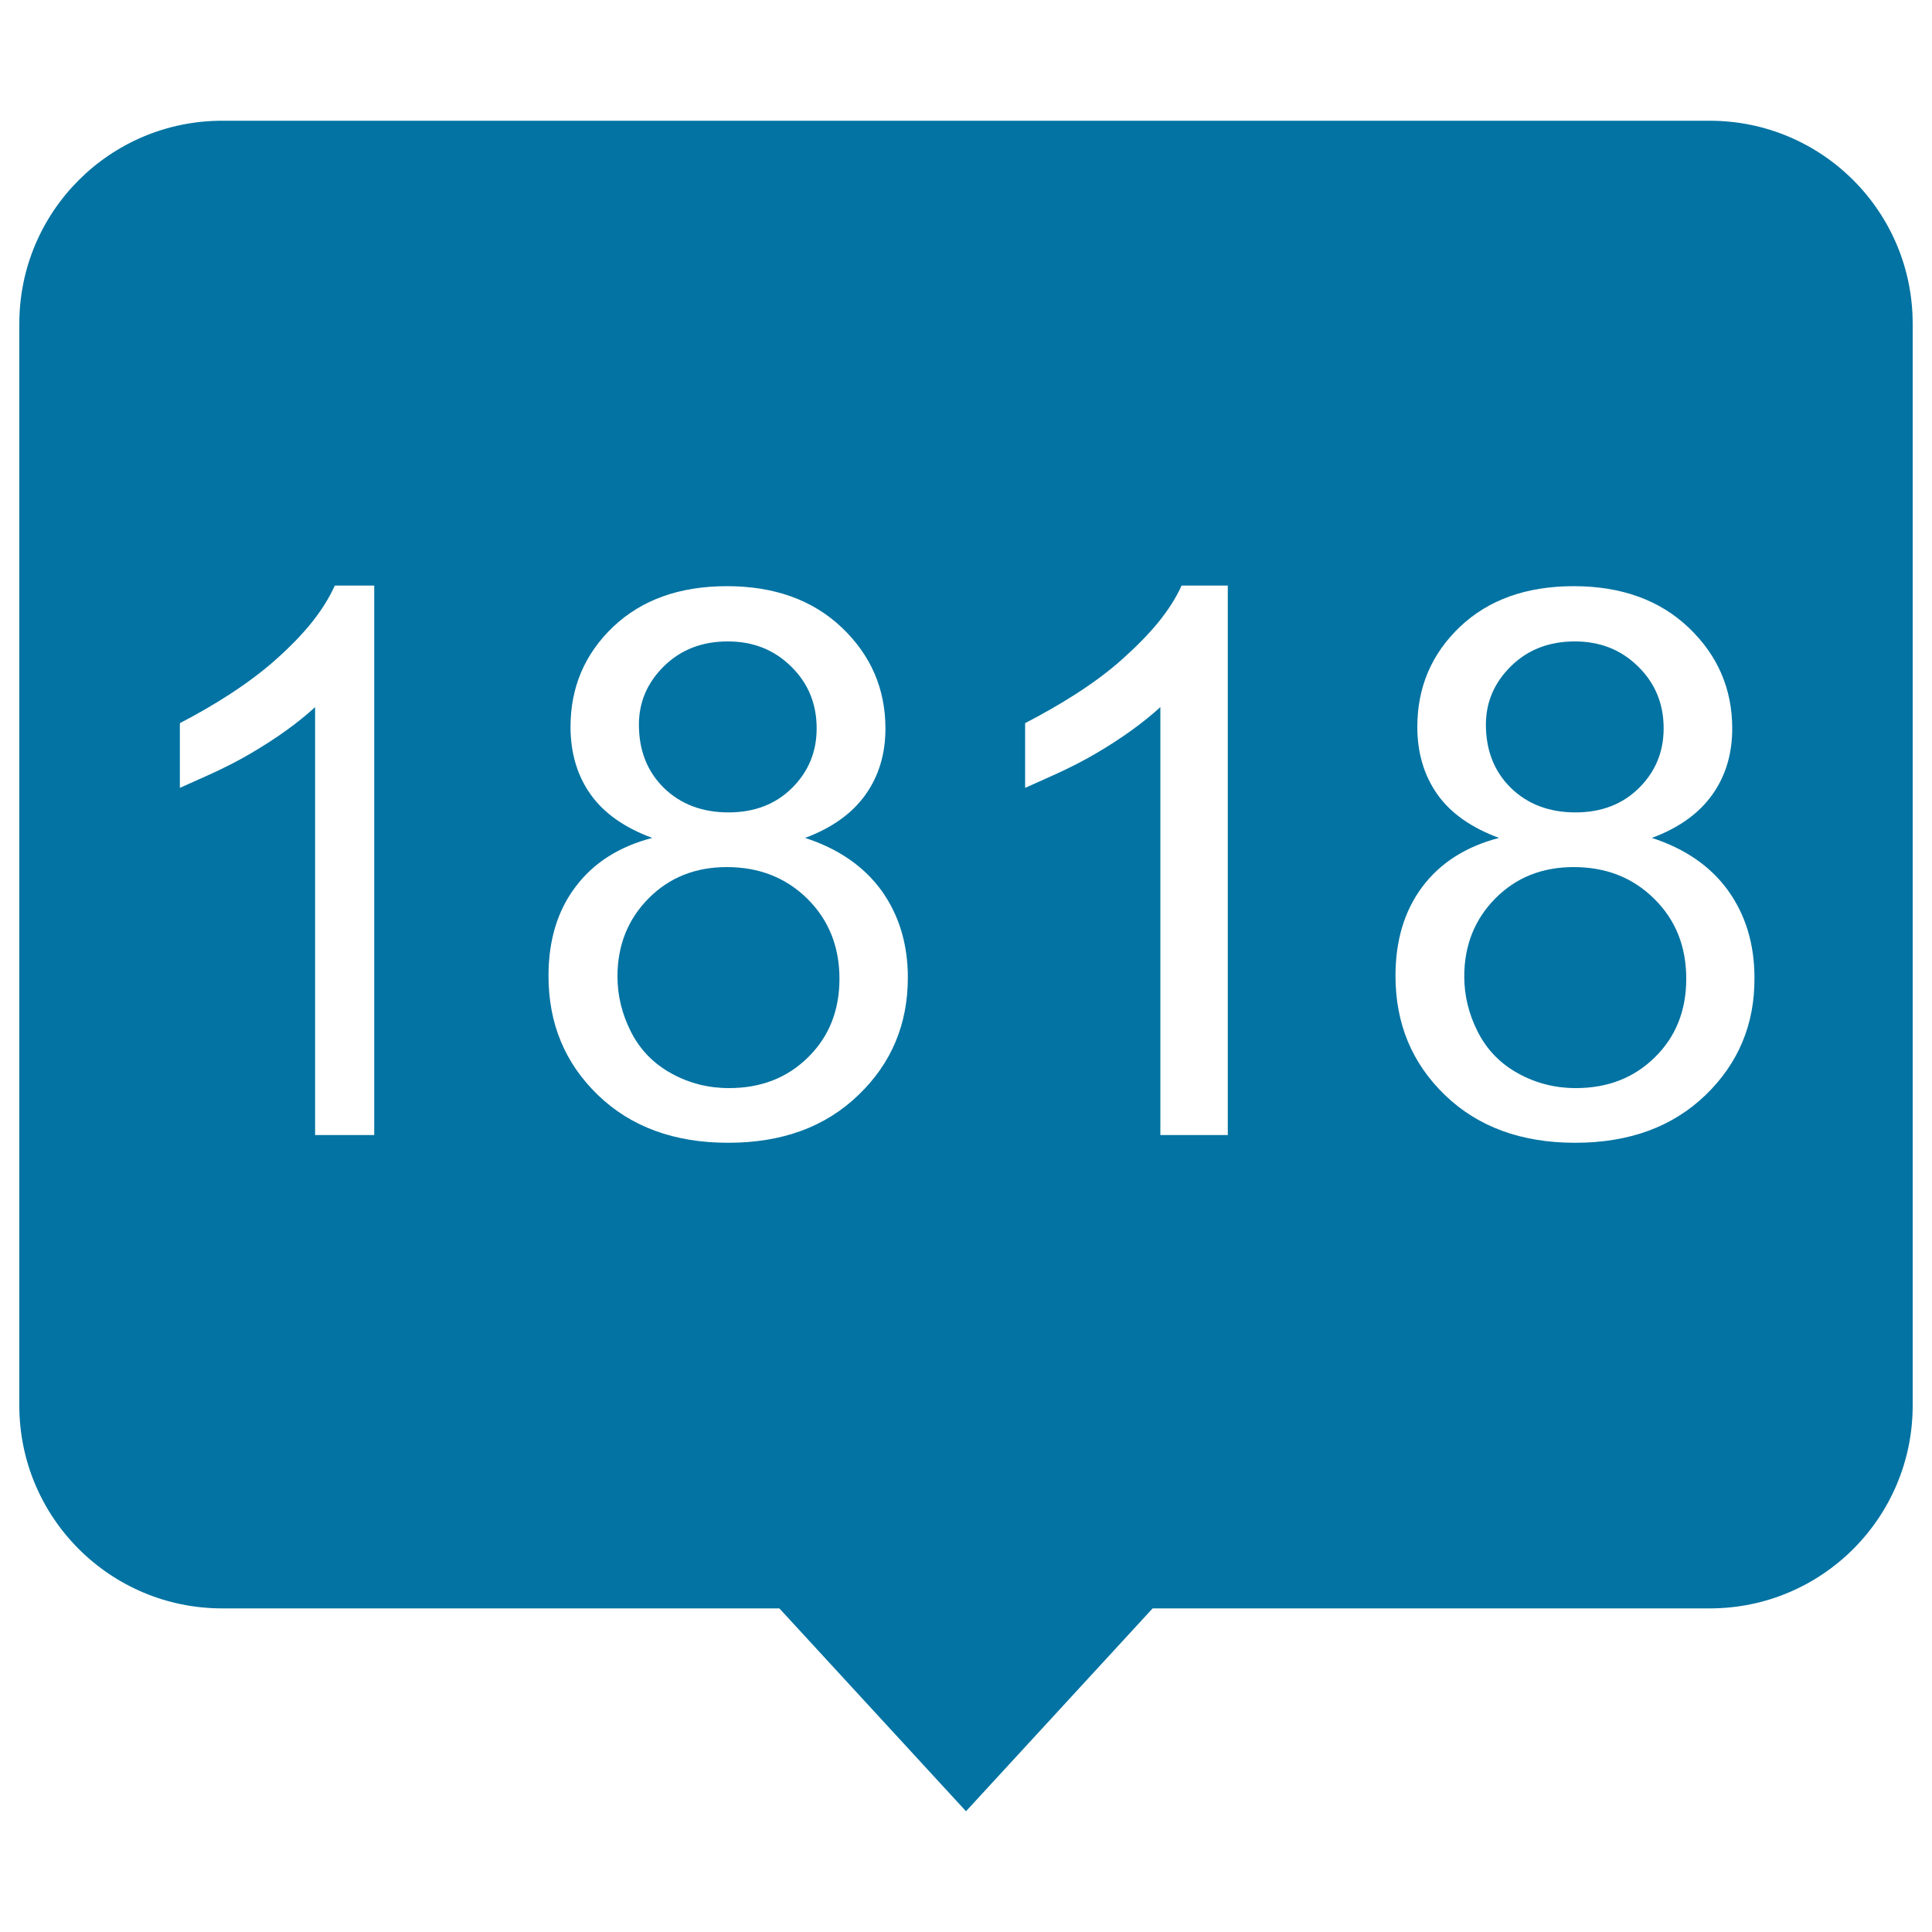
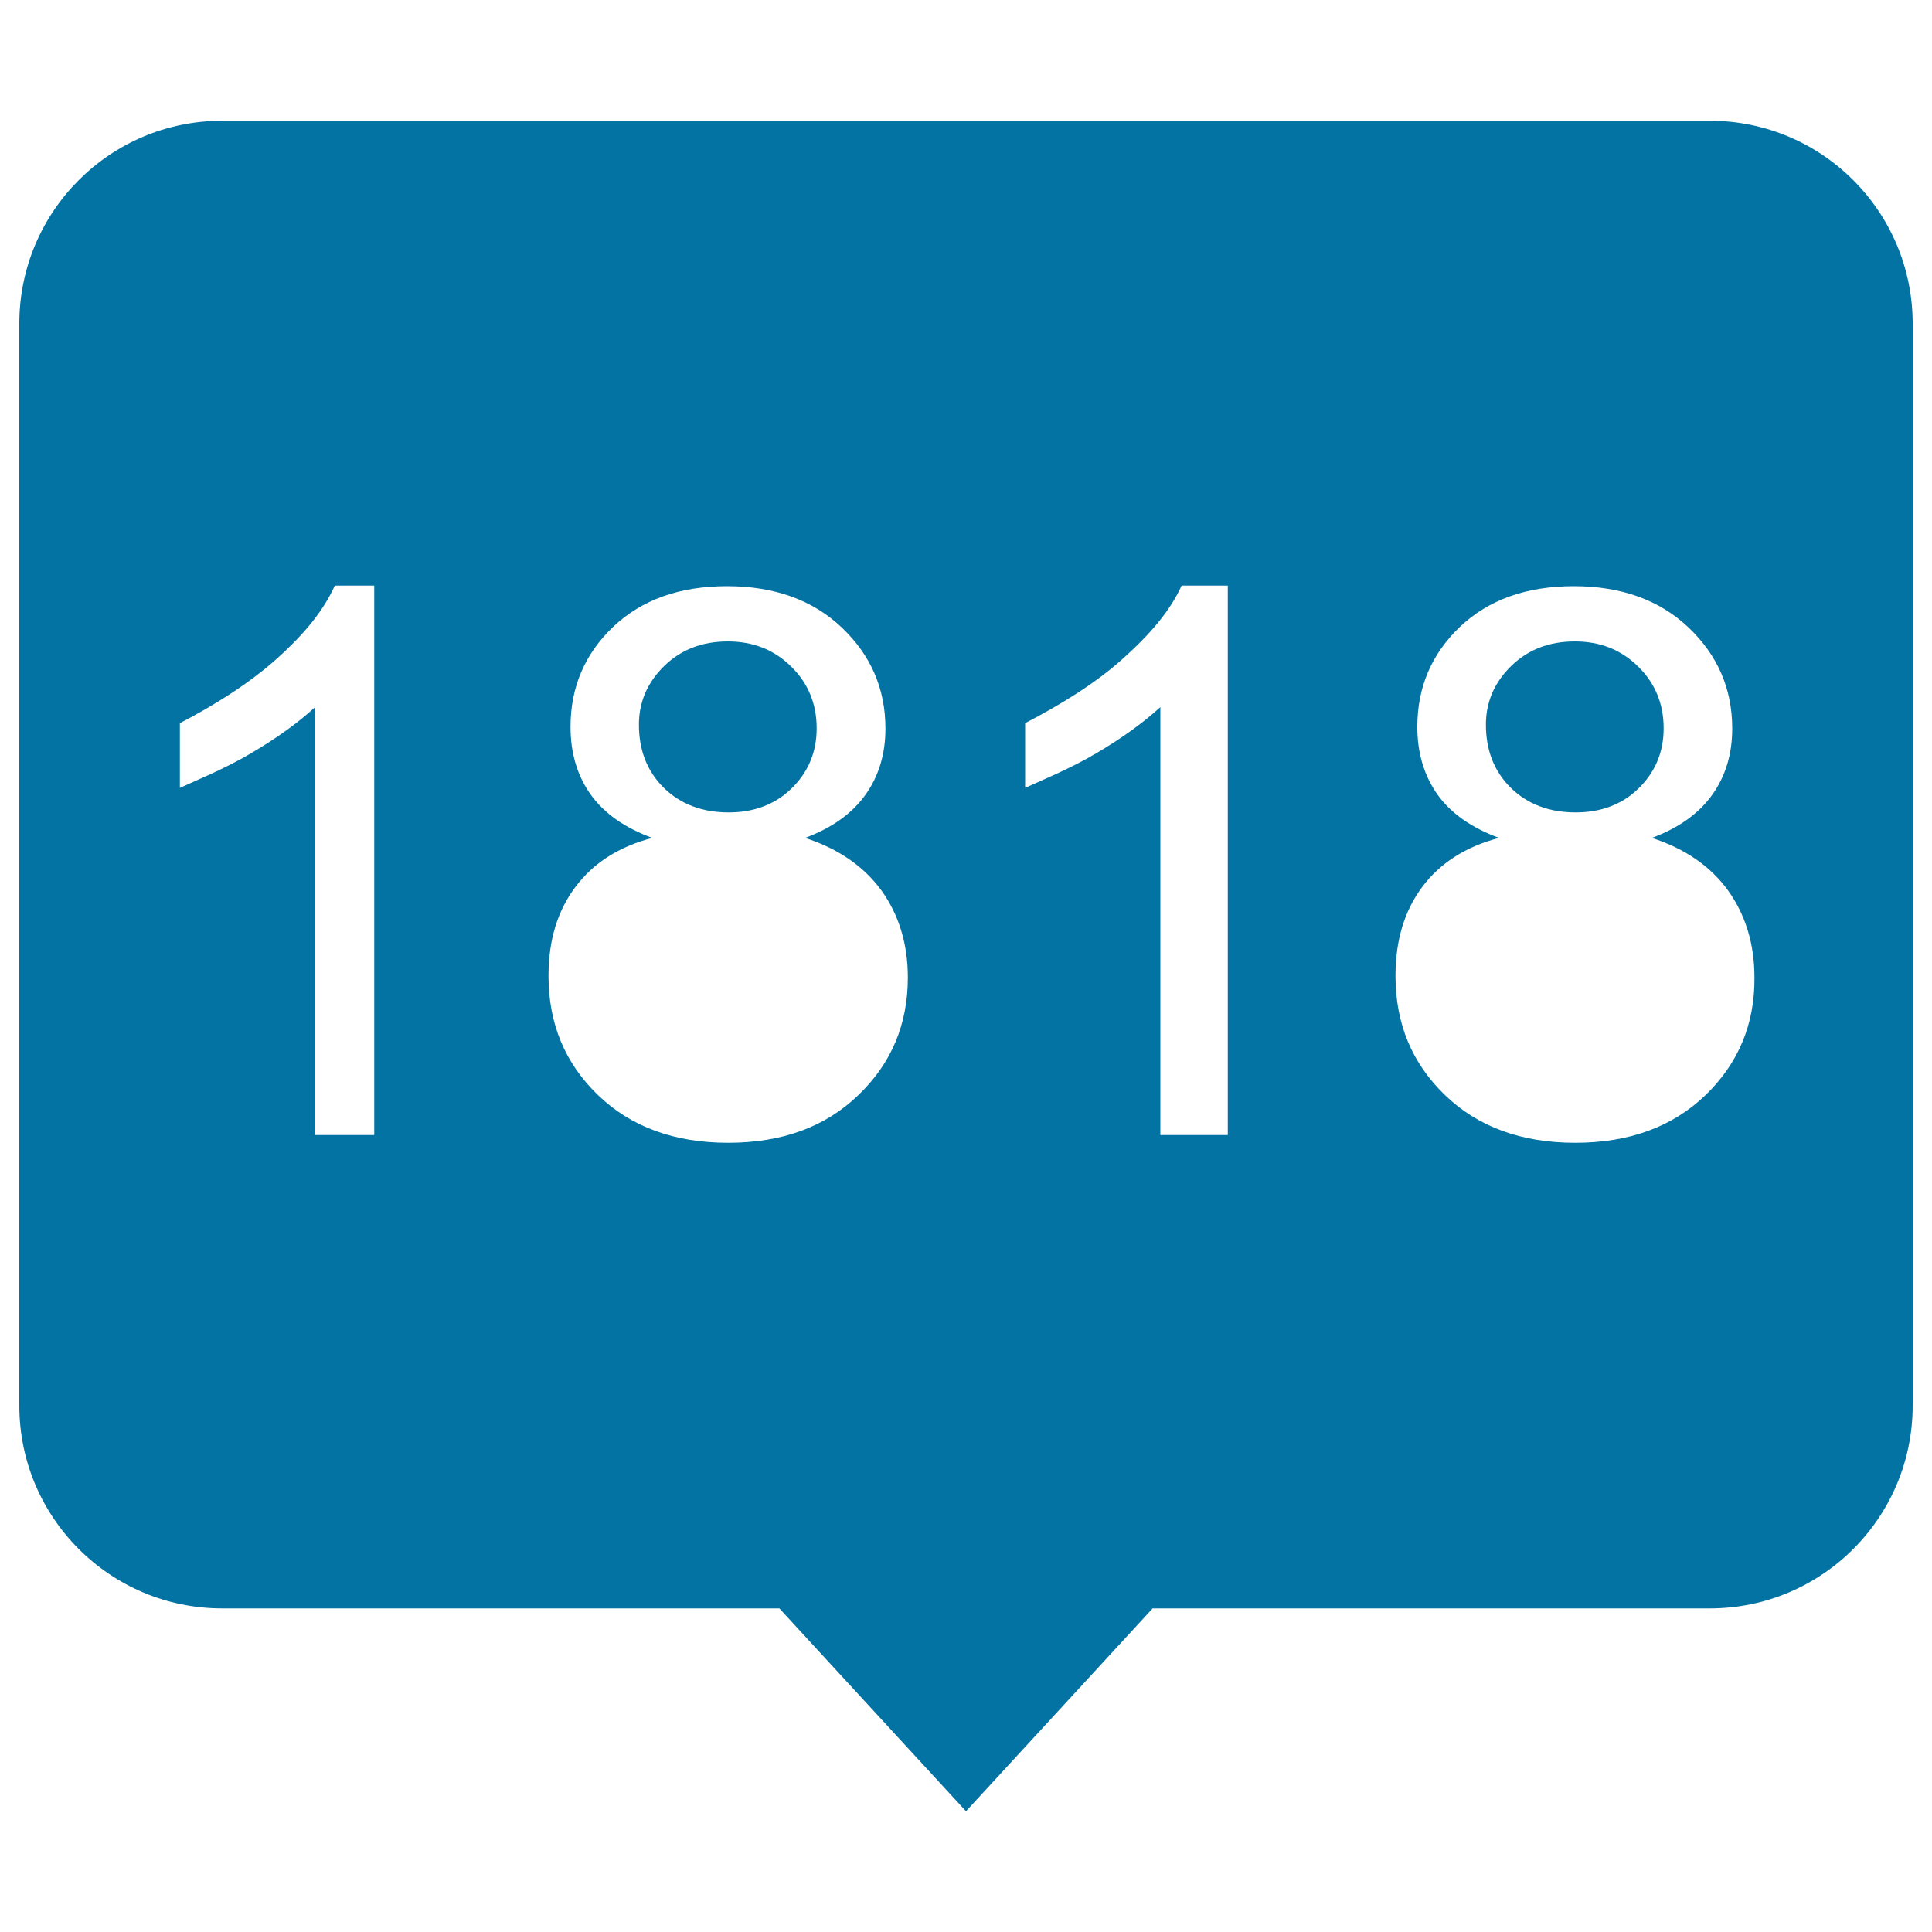
<svg xmlns="http://www.w3.org/2000/svg" viewBox="0 0 1000 1000" style="fill:#0273a2">
  <title>Administration SVG icon</title>
  <path d="M377.1,420.5c13.3,0,24.3-4.2,32.8-12.6c8.5-8.4,12.8-18.7,12.8-30.9c0-12.7-4.4-23.4-13.2-32c-8.8-8.7-19.7-13-32.8-13c-13.2,0-24.2,4.2-32.9,12.7c-8.7,8.5-13.1,18.6-13.1,30.4c0,13.3,4.3,24.2,12.9,32.7C352.2,416.2,363.4,420.5,377.1,420.5z" />
  <path d="M815.5,420.5c13.3,0,24.3-4.2,32.8-12.6c8.5-8.4,12.8-18.7,12.8-30.9c0-12.7-4.4-23.4-13.2-32c-8.8-8.7-19.7-13-32.8-13c-13.2,0-24.2,4.2-32.9,12.7c-8.7,8.5-13.1,18.6-13.1,30.4c0,13.3,4.3,24.2,12.9,32.7C790.6,416.2,801.8,420.5,815.5,420.5z" />
-   <path d="M376.2,448.8c-16.3,0-29.8,5.4-40.5,16.2c-10.7,10.8-16.1,24.3-16.1,40.4c0,9.9,2.3,19.4,7,28.7c4.7,9.2,11.6,16.4,20.9,21.5c9.2,5.1,19.2,7.6,29.8,7.6c16.6,0,30.2-5.3,41-16c10.8-10.6,16.2-24.2,16.2-40.6c0-16.7-5.6-30.5-16.6-41.4C406.7,454.2,392.8,448.8,376.2,448.8z" />
  <path d="M885,62.5H115c-58,0-105,47-105,105v560c0,58,47,105,105,105h288.4l96.6,105l96.6-105H885c58,0,105-47,105-105v-560C990,109.5,943,62.5,885,62.5z M193.7,587.5h-30.6V366c-8.7,8-19.6,15.9-33.2,23.9c-13.5,8-28.1,13.9-36.8,17.9v-33.5c17.5-9.1,35.6-20.3,50.1-33.3c14.5-13,24.1-24.8,30.1-37.9h20.4V587.5z M376.9,591.5c-27.8,0-50.3-8.2-67.4-24.7c-17.1-16.5-25.6-37-25.6-61.7c0-18.3,4.6-33.7,14-46.1c9.3-12.4,22.5-20.8,39.7-25.3c-14.4-5.3-25-12.8-31.9-22.5s-10.4-21.4-10.4-35c0-20.5,7.4-37.8,22.1-51.8c14.8-14,34.4-21,58.9-21c24.6,0,44.5,7.2,59.5,21.5c15,14.3,22.5,31.7,22.5,52.2c0,13.1-3.4,24.5-10.3,34.2c-6.9,9.7-17.3,17.2-31.3,22.4c17.3,5.6,30.5,14.8,39.6,27.3c9,12.6,13.6,27.6,13.6,45c0,24.1-8.5,44.4-25.6,60.8C427.2,583.3,404.8,591.5,376.9,591.5z M635.6,587.5h-35V366c-8.8,8-19.6,15.9-33.2,23.9c-13.5,8-28.1,13.9-36.8,17.9v-33.5c17.5-9.1,36.1-20.3,50.5-33.3c14.5-13,24.5-24.8,30.5-37.9h23.9V587.5z M882.7,566.9c-17.1,16.4-39.5,24.6-67.4,24.6c-27.8,0-50.3-8.2-67.4-24.7c-17.1-16.5-25.6-37-25.6-61.7c0-18.3,4.6-33.7,13.9-46.1c9.3-12.4,22.5-20.8,39.7-25.3c-14.4-5.3-25-12.8-31.9-22.5c-6.9-9.8-10.4-21.4-10.4-35c0-20.5,7.4-37.8,22.1-51.8c14.8-14,34.4-21,58.9-21c24.6,0,44.5,7.2,59.5,21.5c15,14.3,22.5,31.7,22.5,52.2c0,13.1-3.4,24.5-10.3,34.2c-6.9,9.7-17.3,17.2-31.3,22.4c17.3,5.6,30.5,14.8,39.5,27.3c9,12.6,13.6,27.6,13.6,45C908.3,530.2,899.7,550.5,882.7,566.9z" />
-   <path d="M814.5,448.8c-16.3,0-29.8,5.4-40.5,16.2c-10.7,10.8-16.1,24.3-16.1,40.4c0,9.9,2.3,19.4,7,28.7c4.7,9.2,11.6,16.4,20.9,21.5c9.2,5.1,19.2,7.6,29.8,7.6c16.5,0,30.2-5.3,41-16c10.8-10.6,16.2-24.2,16.2-40.6c0-16.7-5.5-30.5-16.6-41.4C845.1,454.2,831.2,448.8,814.5,448.8z" />
</svg>